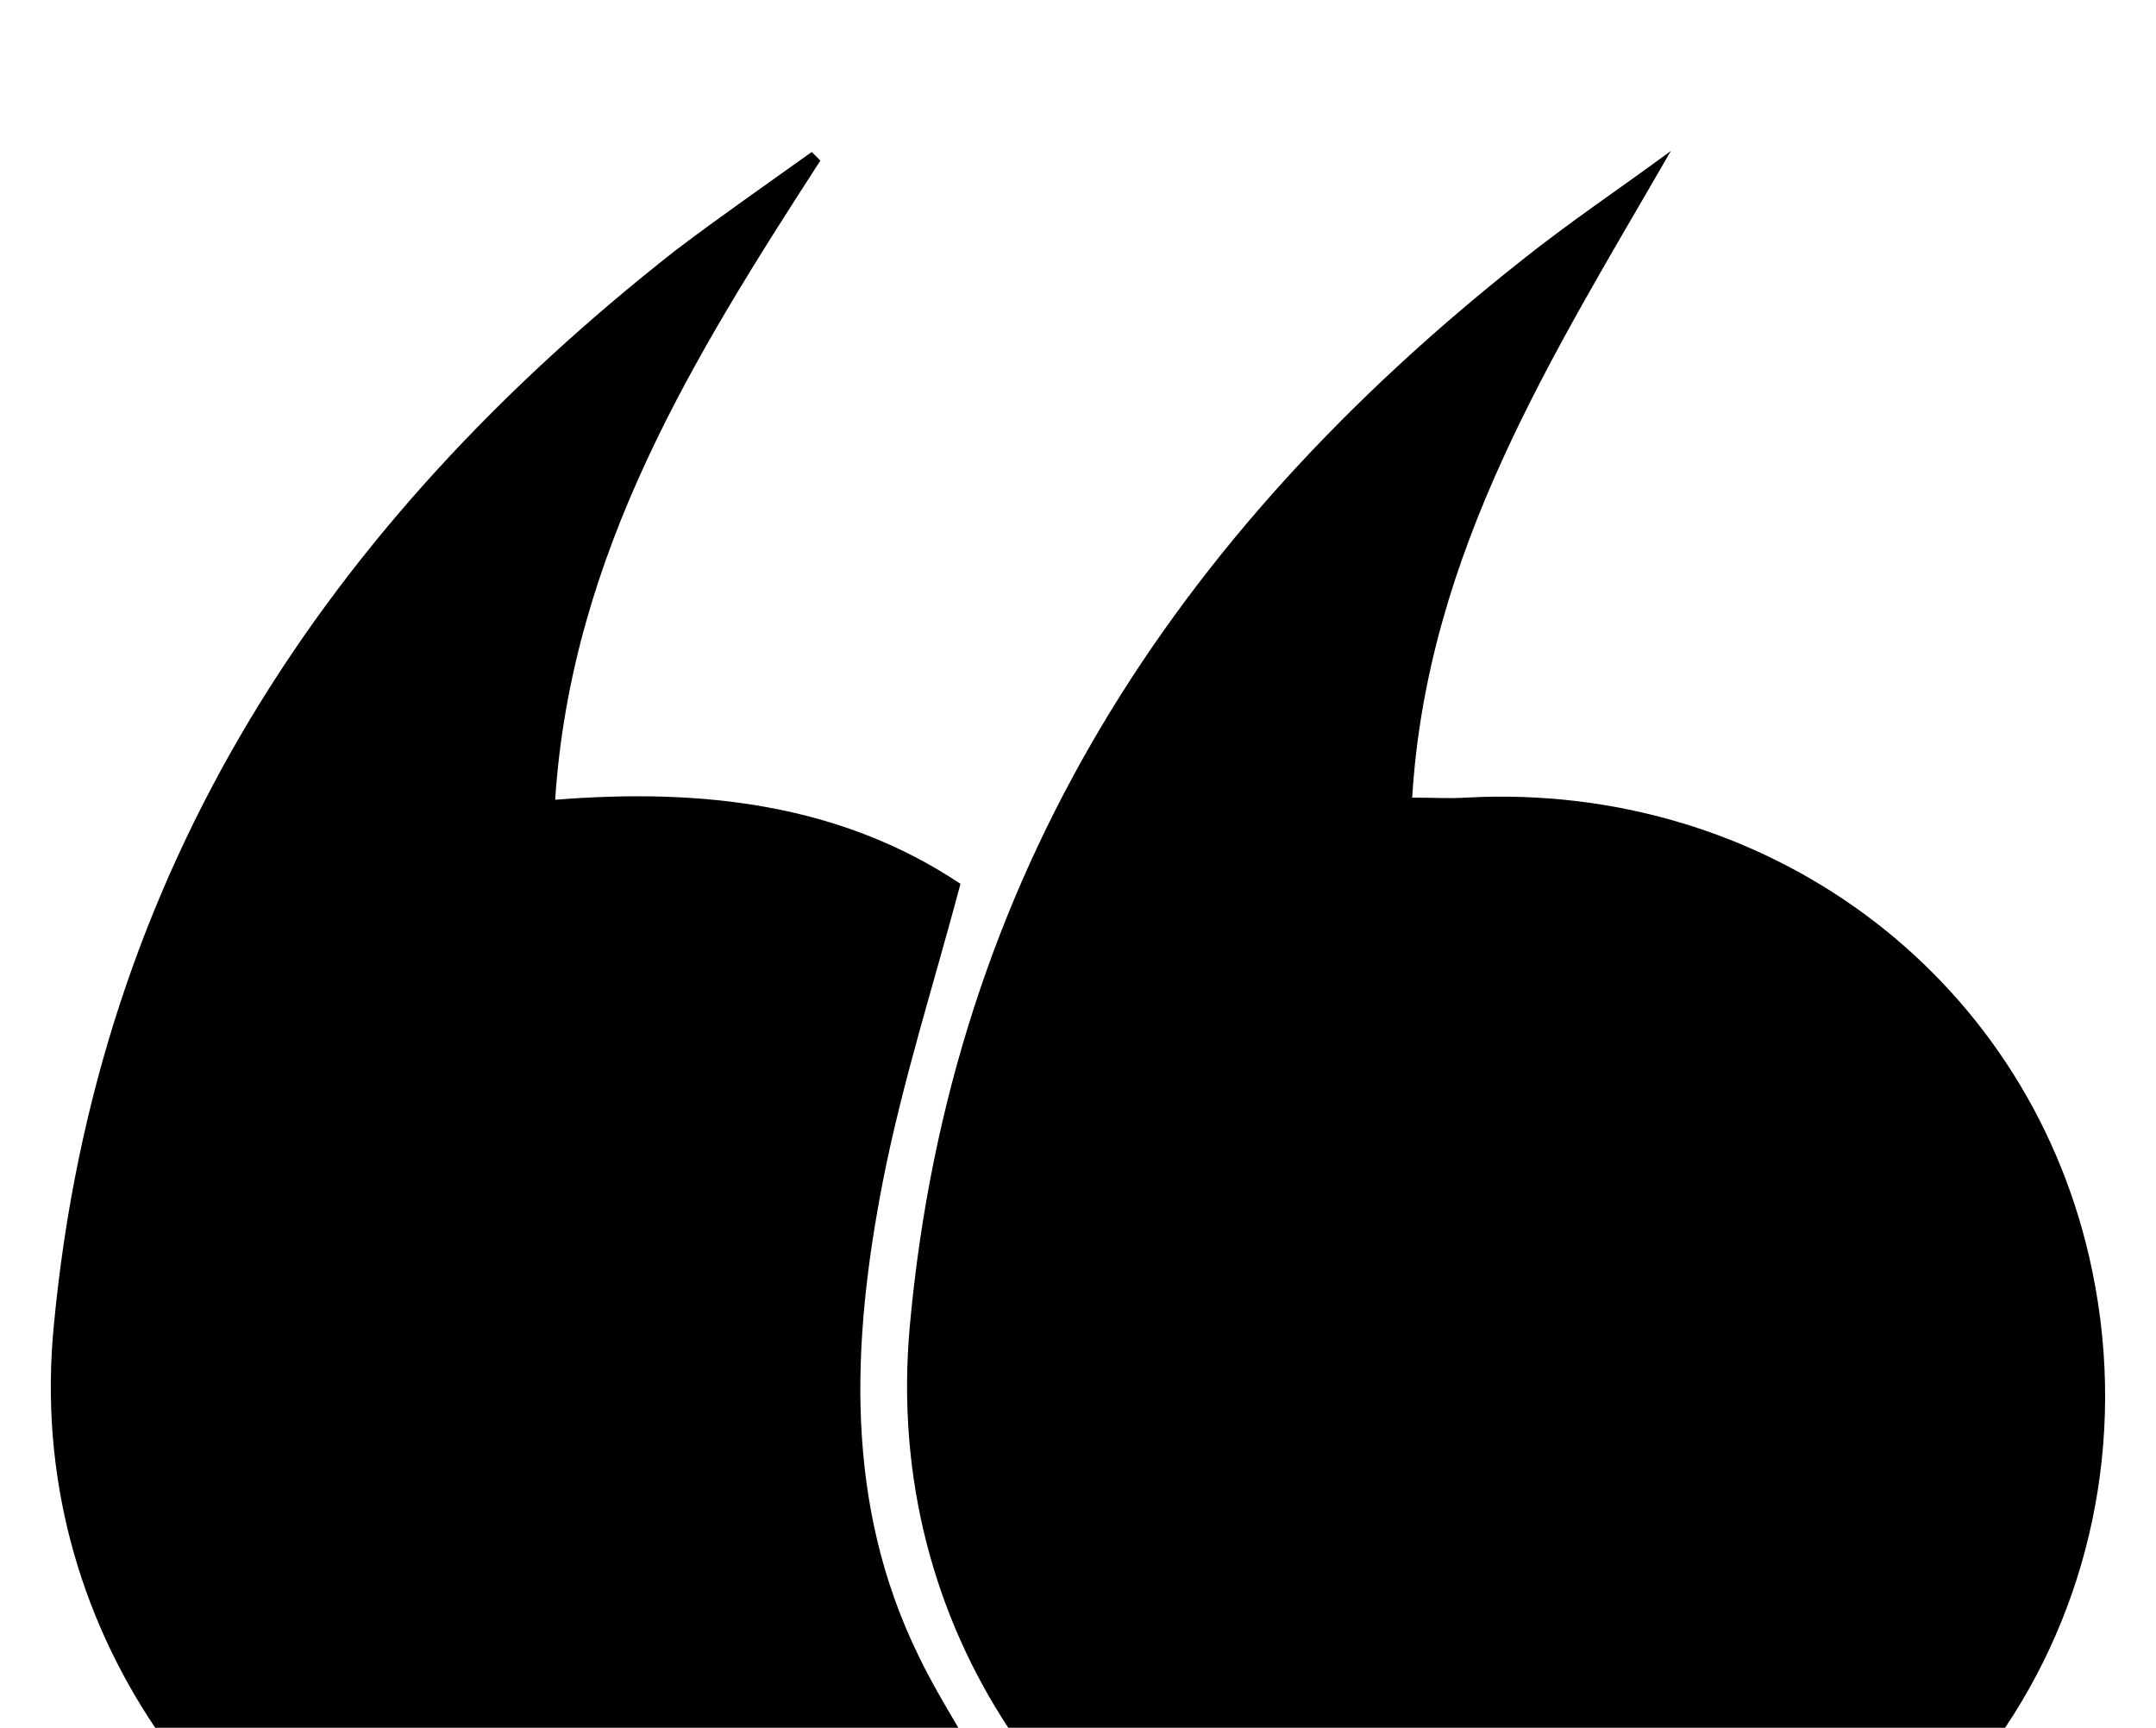
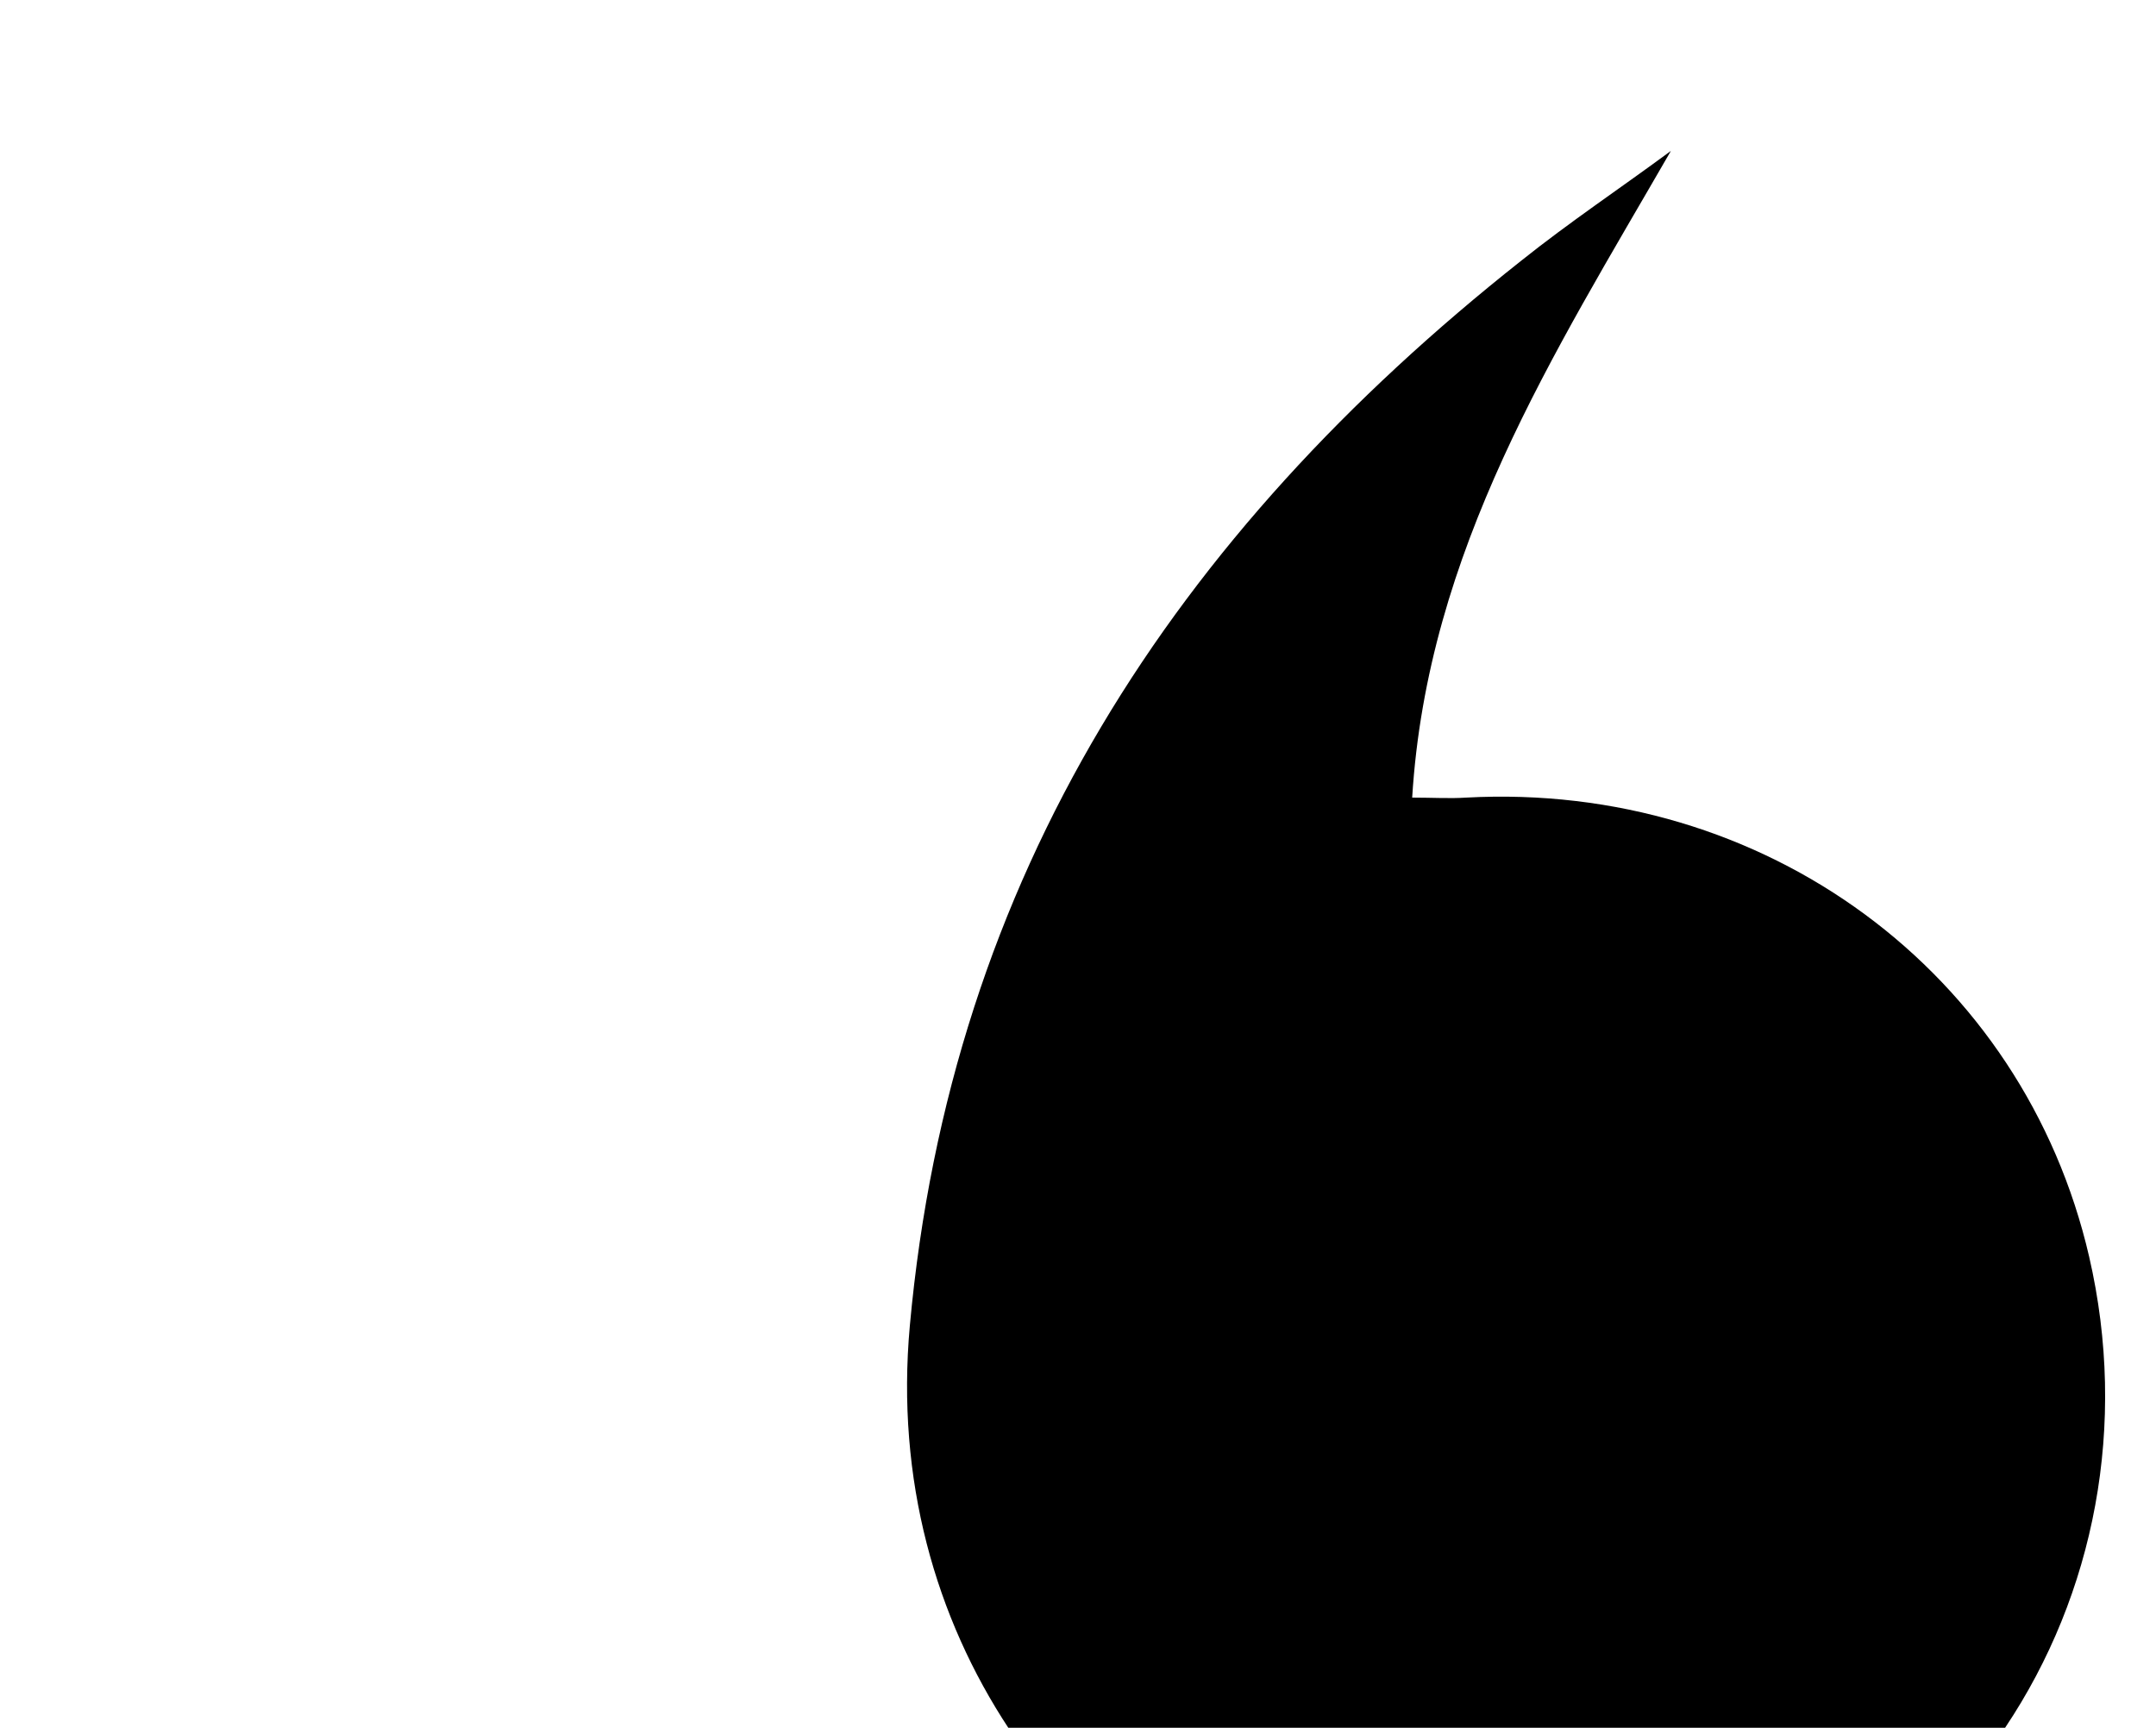
<svg xmlns="http://www.w3.org/2000/svg" id="Слой_1" x="0px" y="0px" viewBox="0 0 200 160.3" style="enable-background:new 0 0 200 160.3;" xml:space="preserve">
  <path d="M186,160.3c8.3-12.4,11.4-28.1,7.8-43.7C187.7,90.2,163.7,72.5,136,74c-1.5,0.1-3.1,0-5,0c1.4-22.9,13.1-41.1,24-60 c-4.6,3.4-9.4,6.6-13.9,10.2c-32.1,25.4-52.9,57-56.7,98.8c-1.3,14.3,2.4,27.1,9.2,37.4H186z" />
-   <path d="M88.9,160.3c-1.3-2.2-2.6-4.4-3.7-6.7c-6.9-14.1-6.2-29.1-3.3-44c1.8-9.2,4.7-18.2,7.2-27.6c-11.1-7.4-23.9-8.9-37.6-7.8 c1.5-22.9,12.9-41.2,24.6-59.3c-0.3-0.3-0.5-0.5-0.8-0.8c-4.2,3-8.5,6-12.6,9.1C30.2,48.7,9,80.7,5,122.9c-1.4,14.1,2.4,27,9.4,37.4 H88.9z" />
</svg>